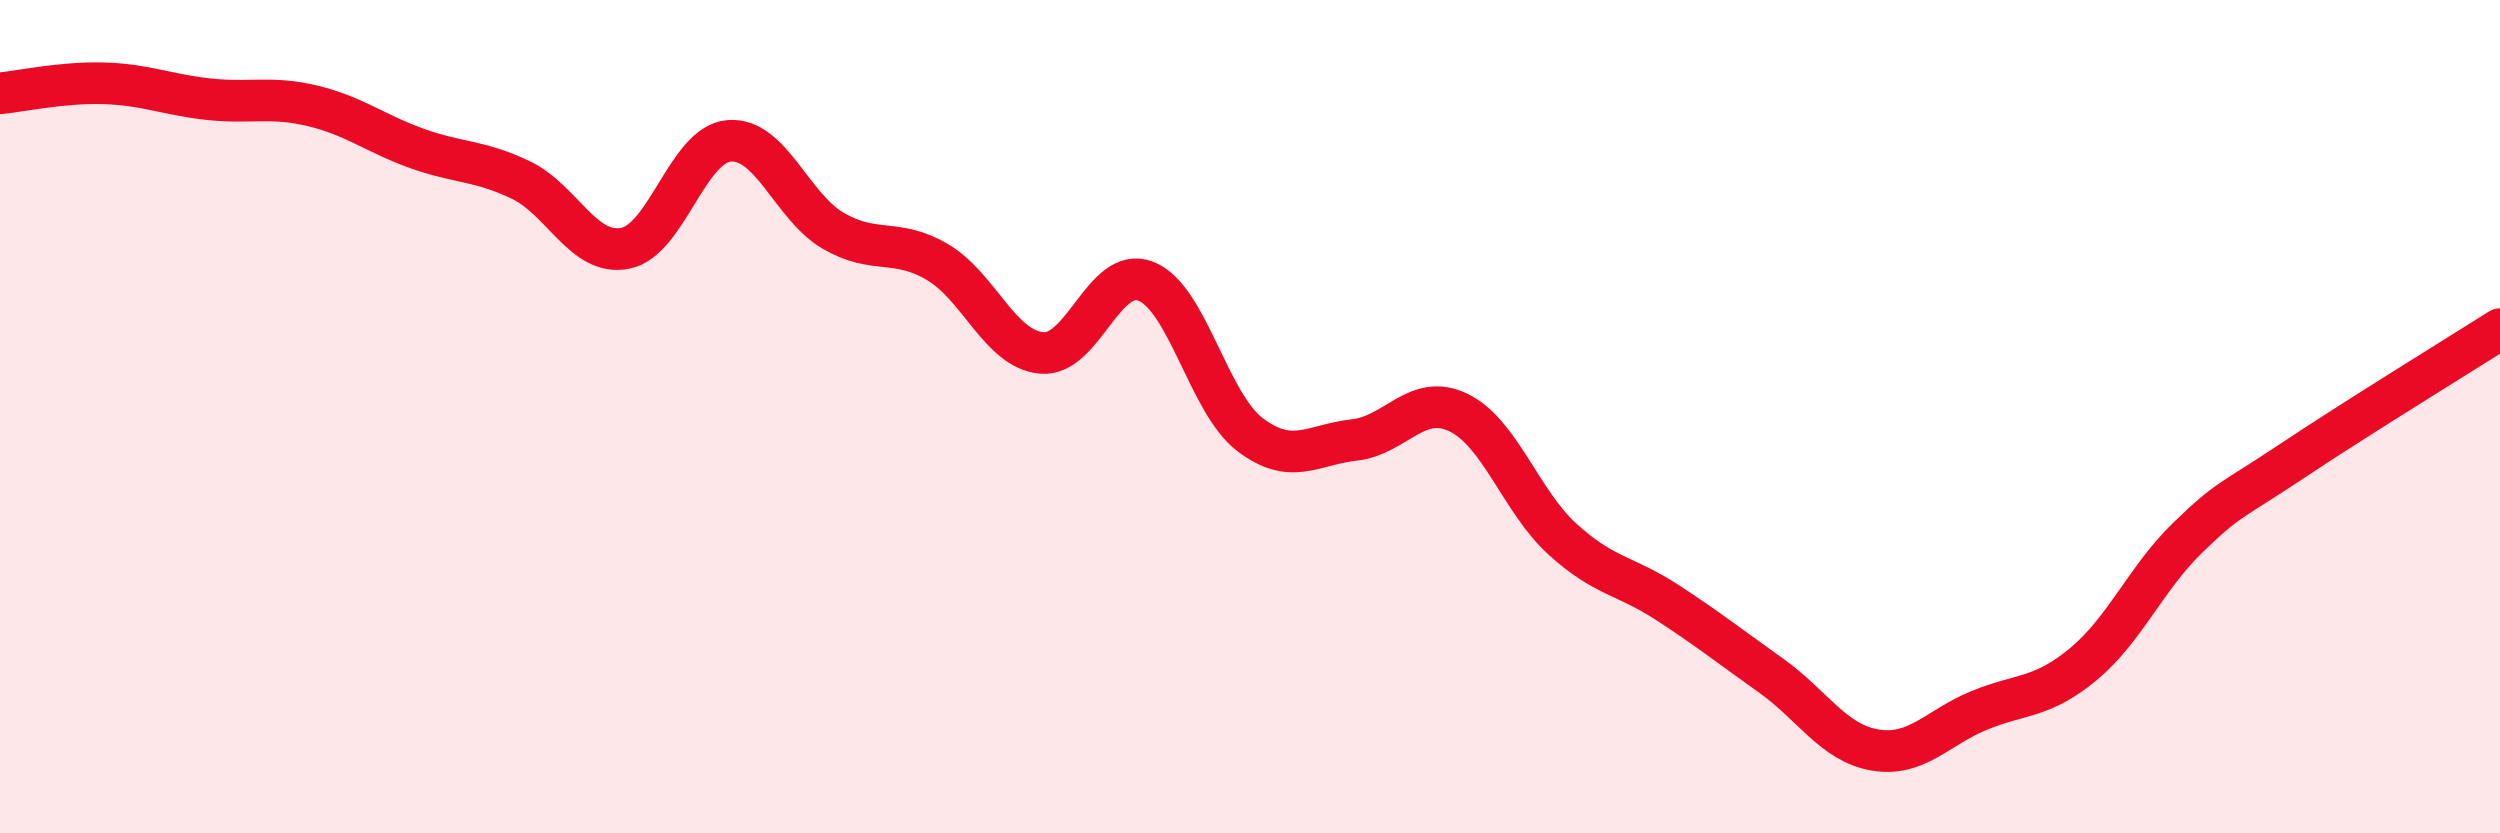
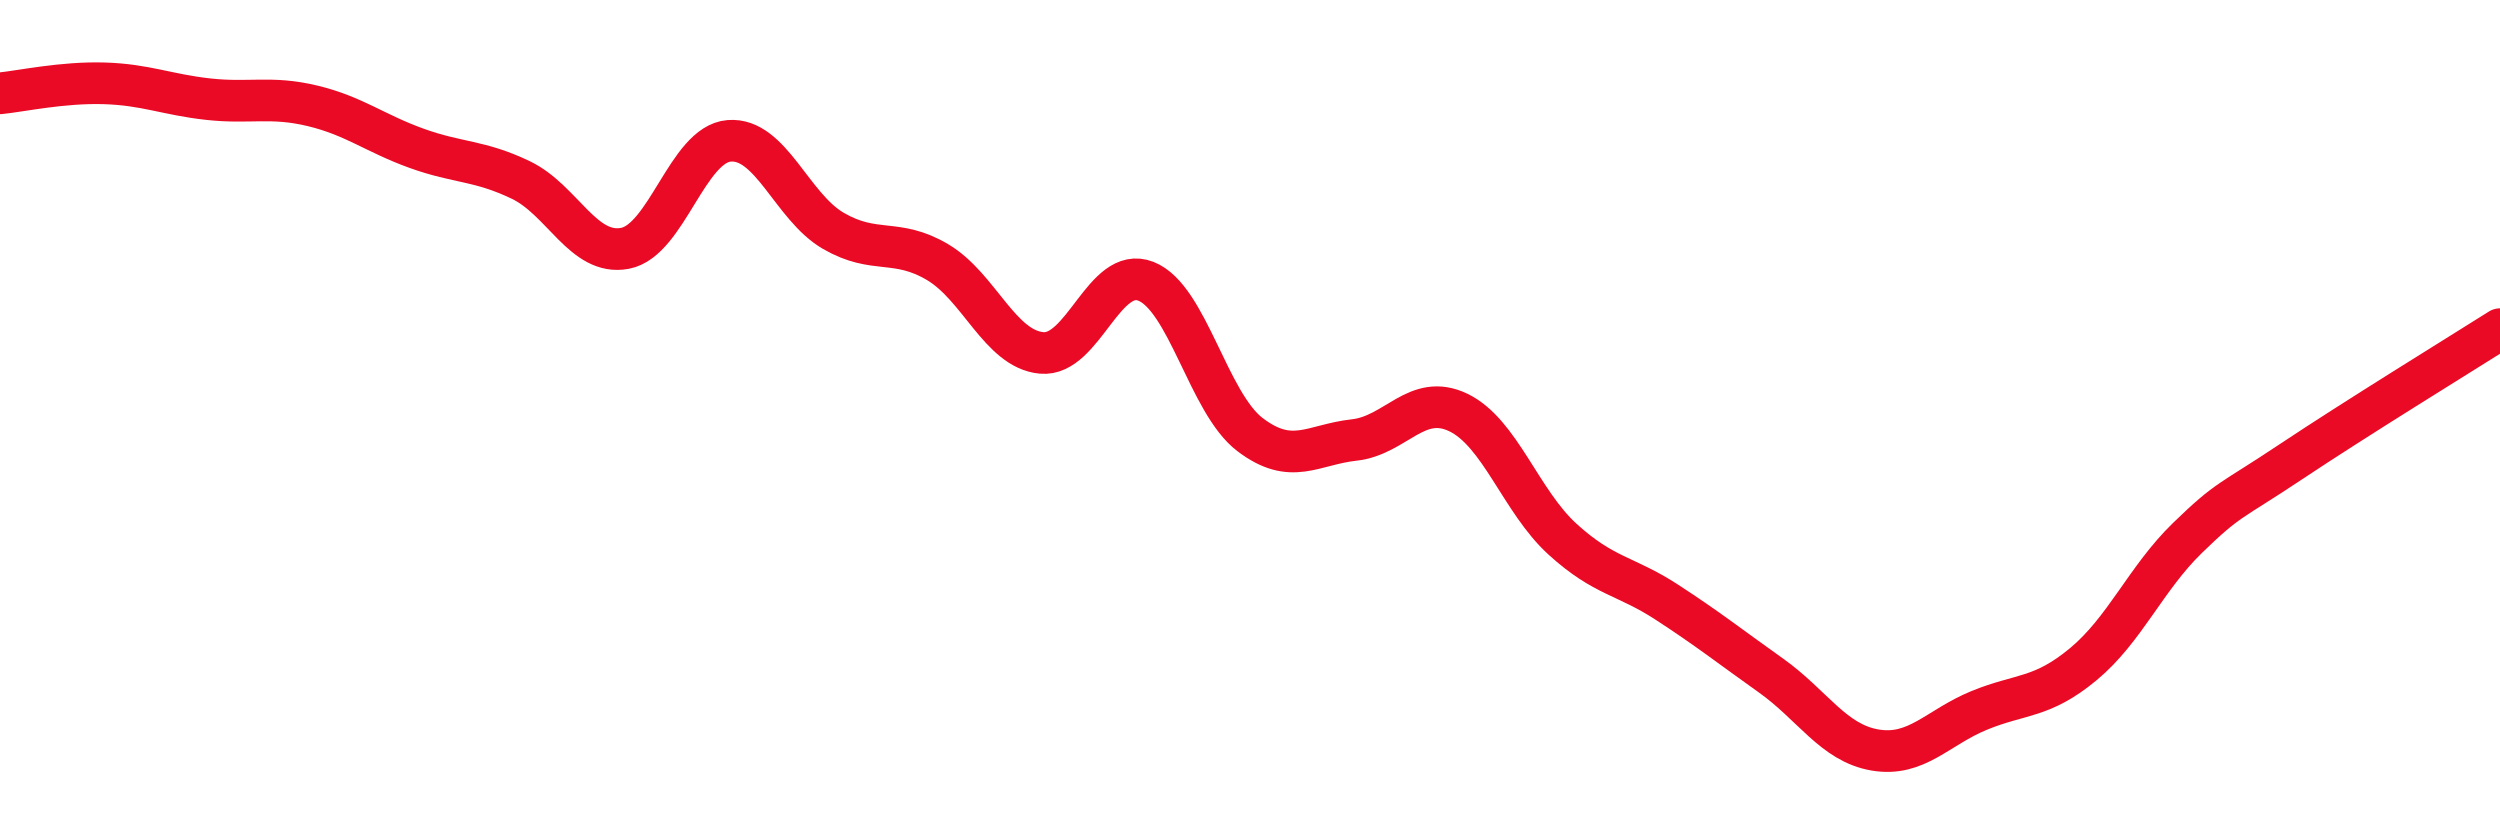
<svg xmlns="http://www.w3.org/2000/svg" width="60" height="20" viewBox="0 0 60 20">
-   <path d="M 0,2.24 C 0.5,2.19 1.5,1.97 2.5,2 C 3.5,2.03 4,2.27 5,2.38 C 6,2.49 6.5,2.3 7.5,2.54 C 8.5,2.78 9,3.2 10,3.56 C 11,3.92 11.5,3.84 12.5,4.32 C 13.5,4.8 14,6.15 15,5.96 C 16,5.77 16.5,3.46 17.5,3.38 C 18.5,3.3 19,4.96 20,5.54 C 21,6.12 21.5,5.7 22.5,6.29 C 23.5,6.88 24,8.38 25,8.47 C 26,8.56 26.5,6.36 27.5,6.75 C 28.5,7.14 29,9.67 30,10.43 C 31,11.19 31.5,10.67 32.5,10.56 C 33.5,10.45 34,9.42 35,9.9 C 36,10.38 36.5,12.03 37.5,12.94 C 38.5,13.85 39,13.8 40,14.45 C 41,15.1 41.5,15.5 42.5,16.21 C 43.5,16.92 44,17.83 45,18 C 46,18.17 46.5,17.46 47.5,17.05 C 48.5,16.64 49,16.77 50,15.94 C 51,15.11 51.5,13.88 52.5,12.91 C 53.5,11.94 53.5,12.07 55,11.07 C 56.5,10.07 59,8.53 60,7.9L60 20L0 20Z" fill="#EB0A25" opacity="0.1" stroke-linecap="round" stroke-linejoin="round" />
  <path d="M 0,2.24 C 0.5,2.19 1.5,1.97 2.5,2 C 3.5,2.03 4,2.27 5,2.38 C 6,2.49 6.5,2.3 7.5,2.54 C 8.5,2.78 9,3.2 10,3.56 C 11,3.92 11.5,3.84 12.5,4.32 C 13.5,4.8 14,6.15 15,5.96 C 16,5.77 16.5,3.46 17.5,3.38 C 18.5,3.3 19,4.96 20,5.54 C 21,6.12 21.5,5.7 22.5,6.29 C 23.5,6.88 24,8.38 25,8.47 C 26,8.56 26.5,6.36 27.5,6.75 C 28.5,7.14 29,9.67 30,10.43 C 31,11.19 31.5,10.67 32.5,10.56 C 33.5,10.45 34,9.42 35,9.9 C 36,10.38 36.5,12.03 37.5,12.94 C 38.5,13.85 39,13.8 40,14.45 C 41,15.1 41.5,15.5 42.5,16.21 C 43.5,16.92 44,17.83 45,18 C 46,18.17 46.5,17.46 47.5,17.05 C 48.5,16.64 49,16.77 50,15.94 C 51,15.11 51.5,13.88 52.5,12.91 C 53.5,11.94 53.5,12.07 55,11.07 C 56.5,10.07 59,8.53 60,7.9" stroke="#EB0A25" stroke-width="1" fill="none" stroke-linecap="round" stroke-linejoin="round" />
</svg>